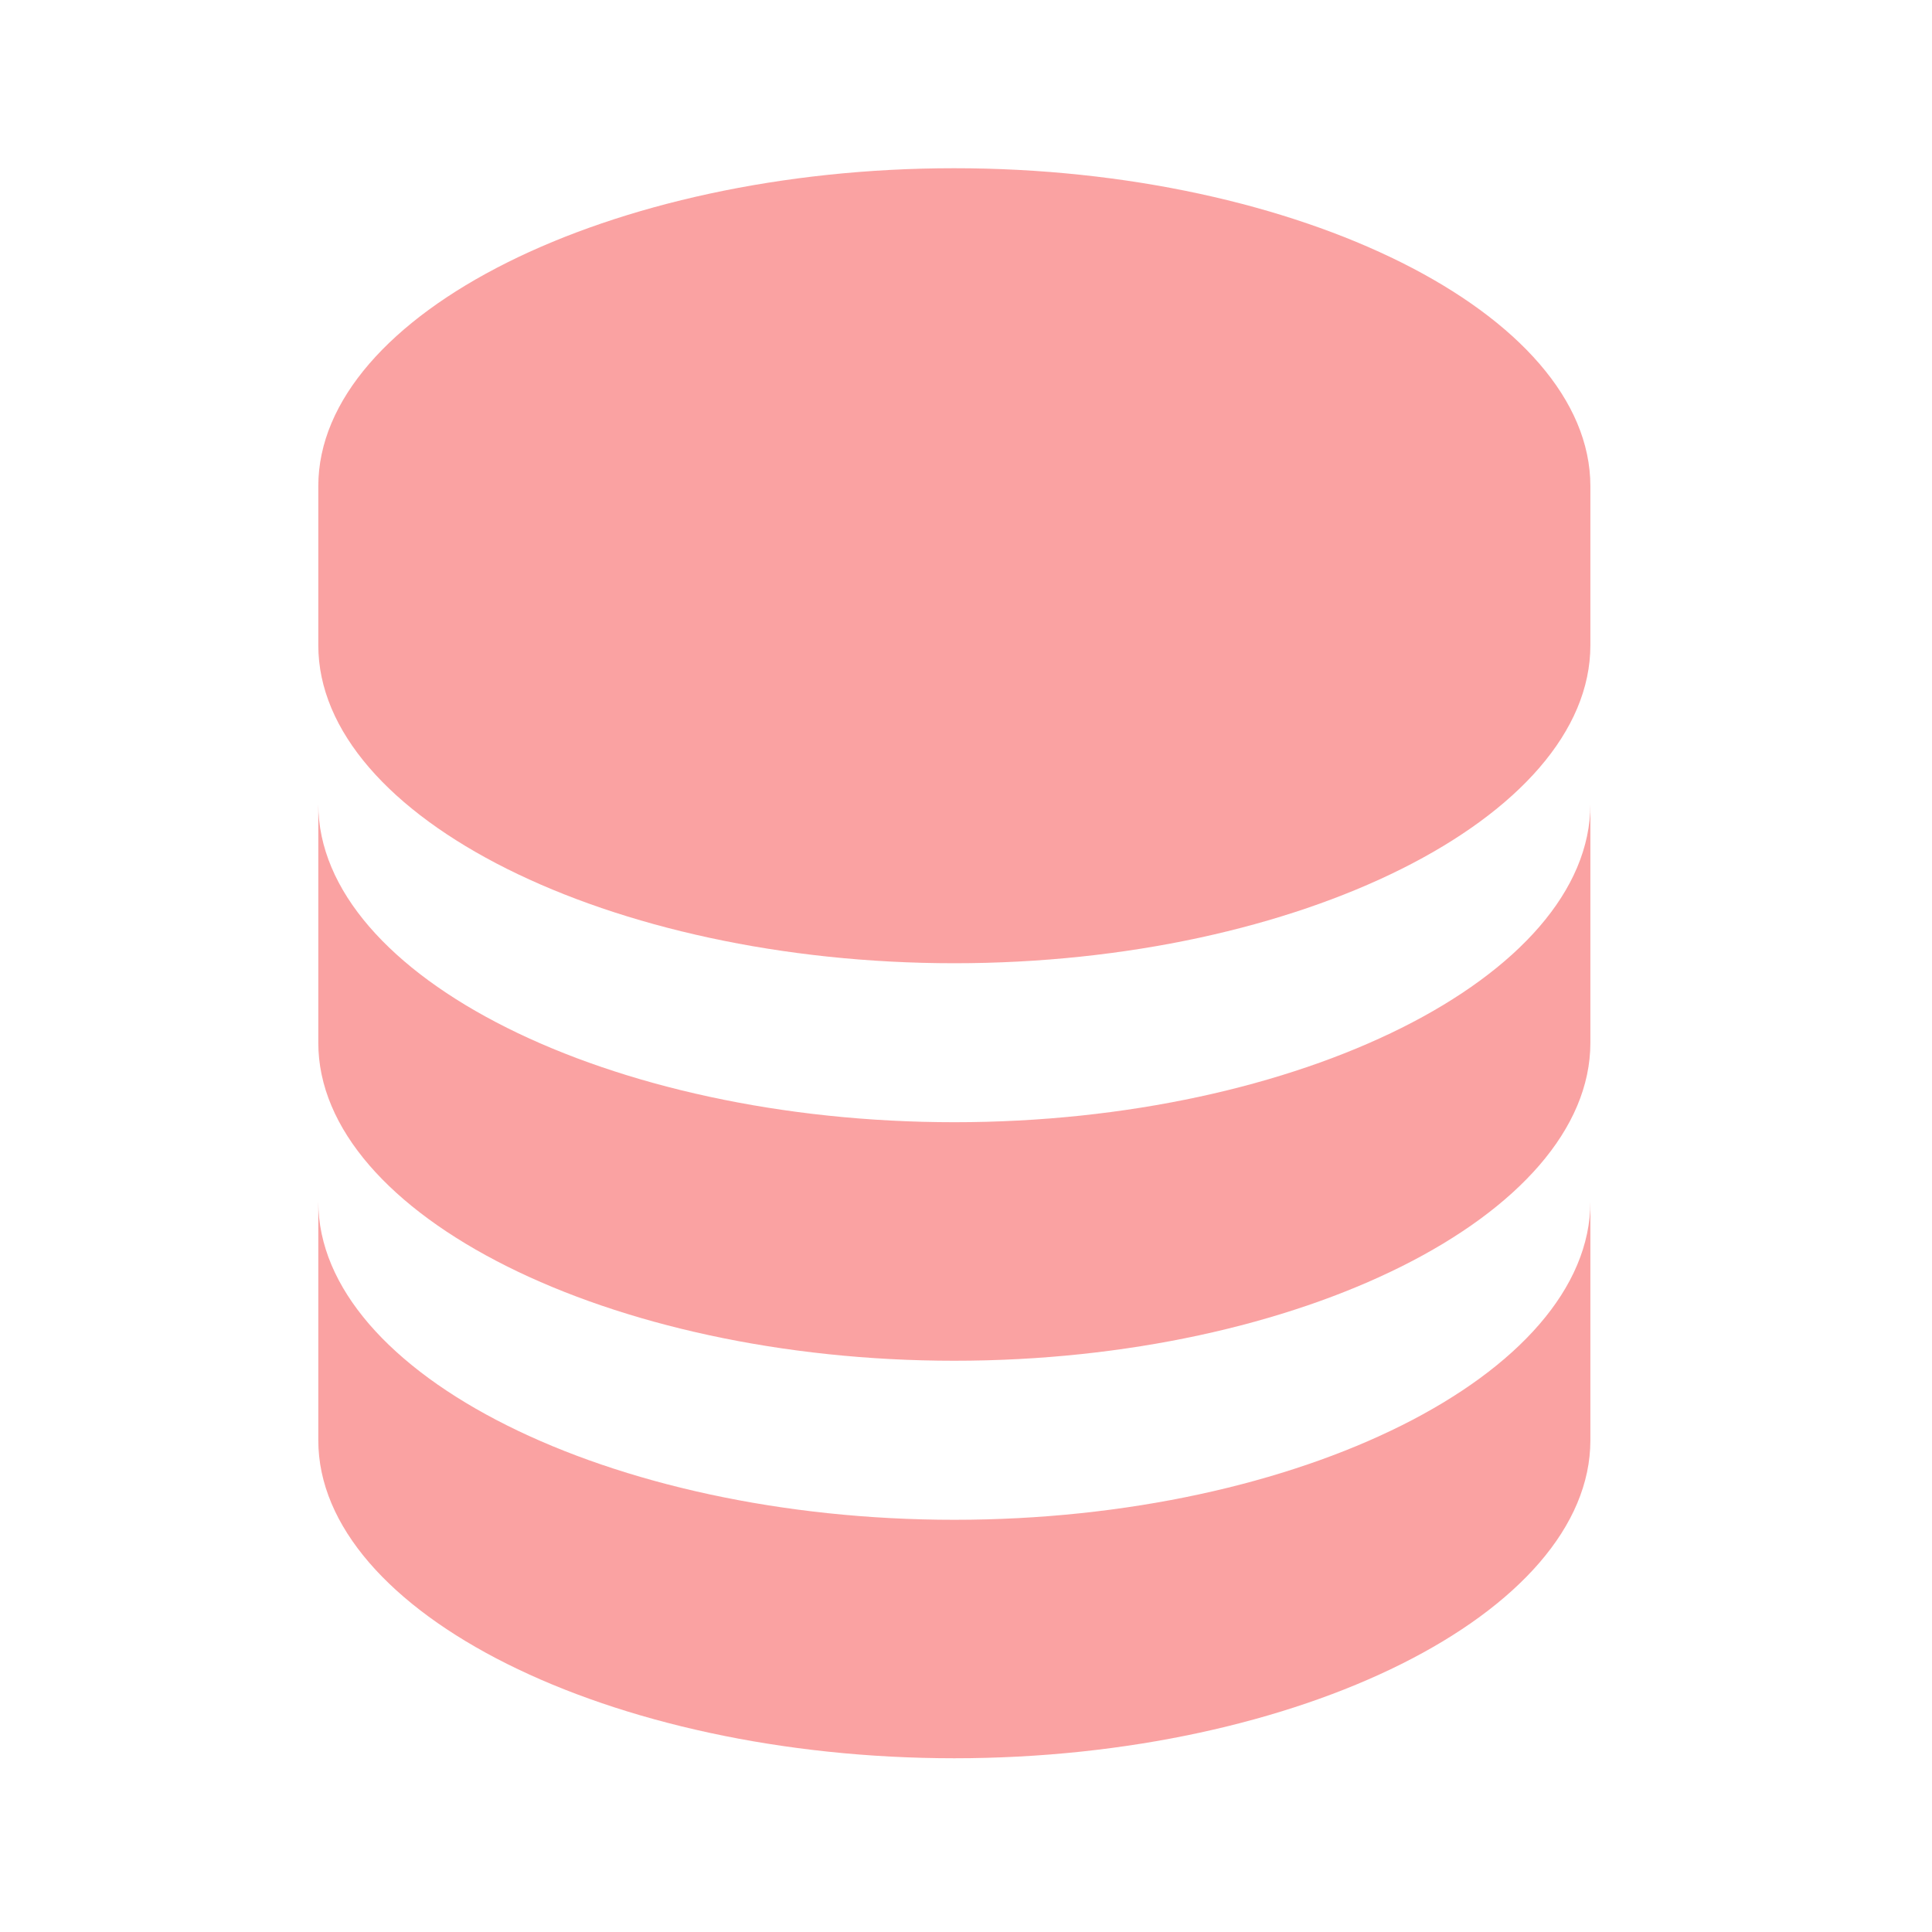
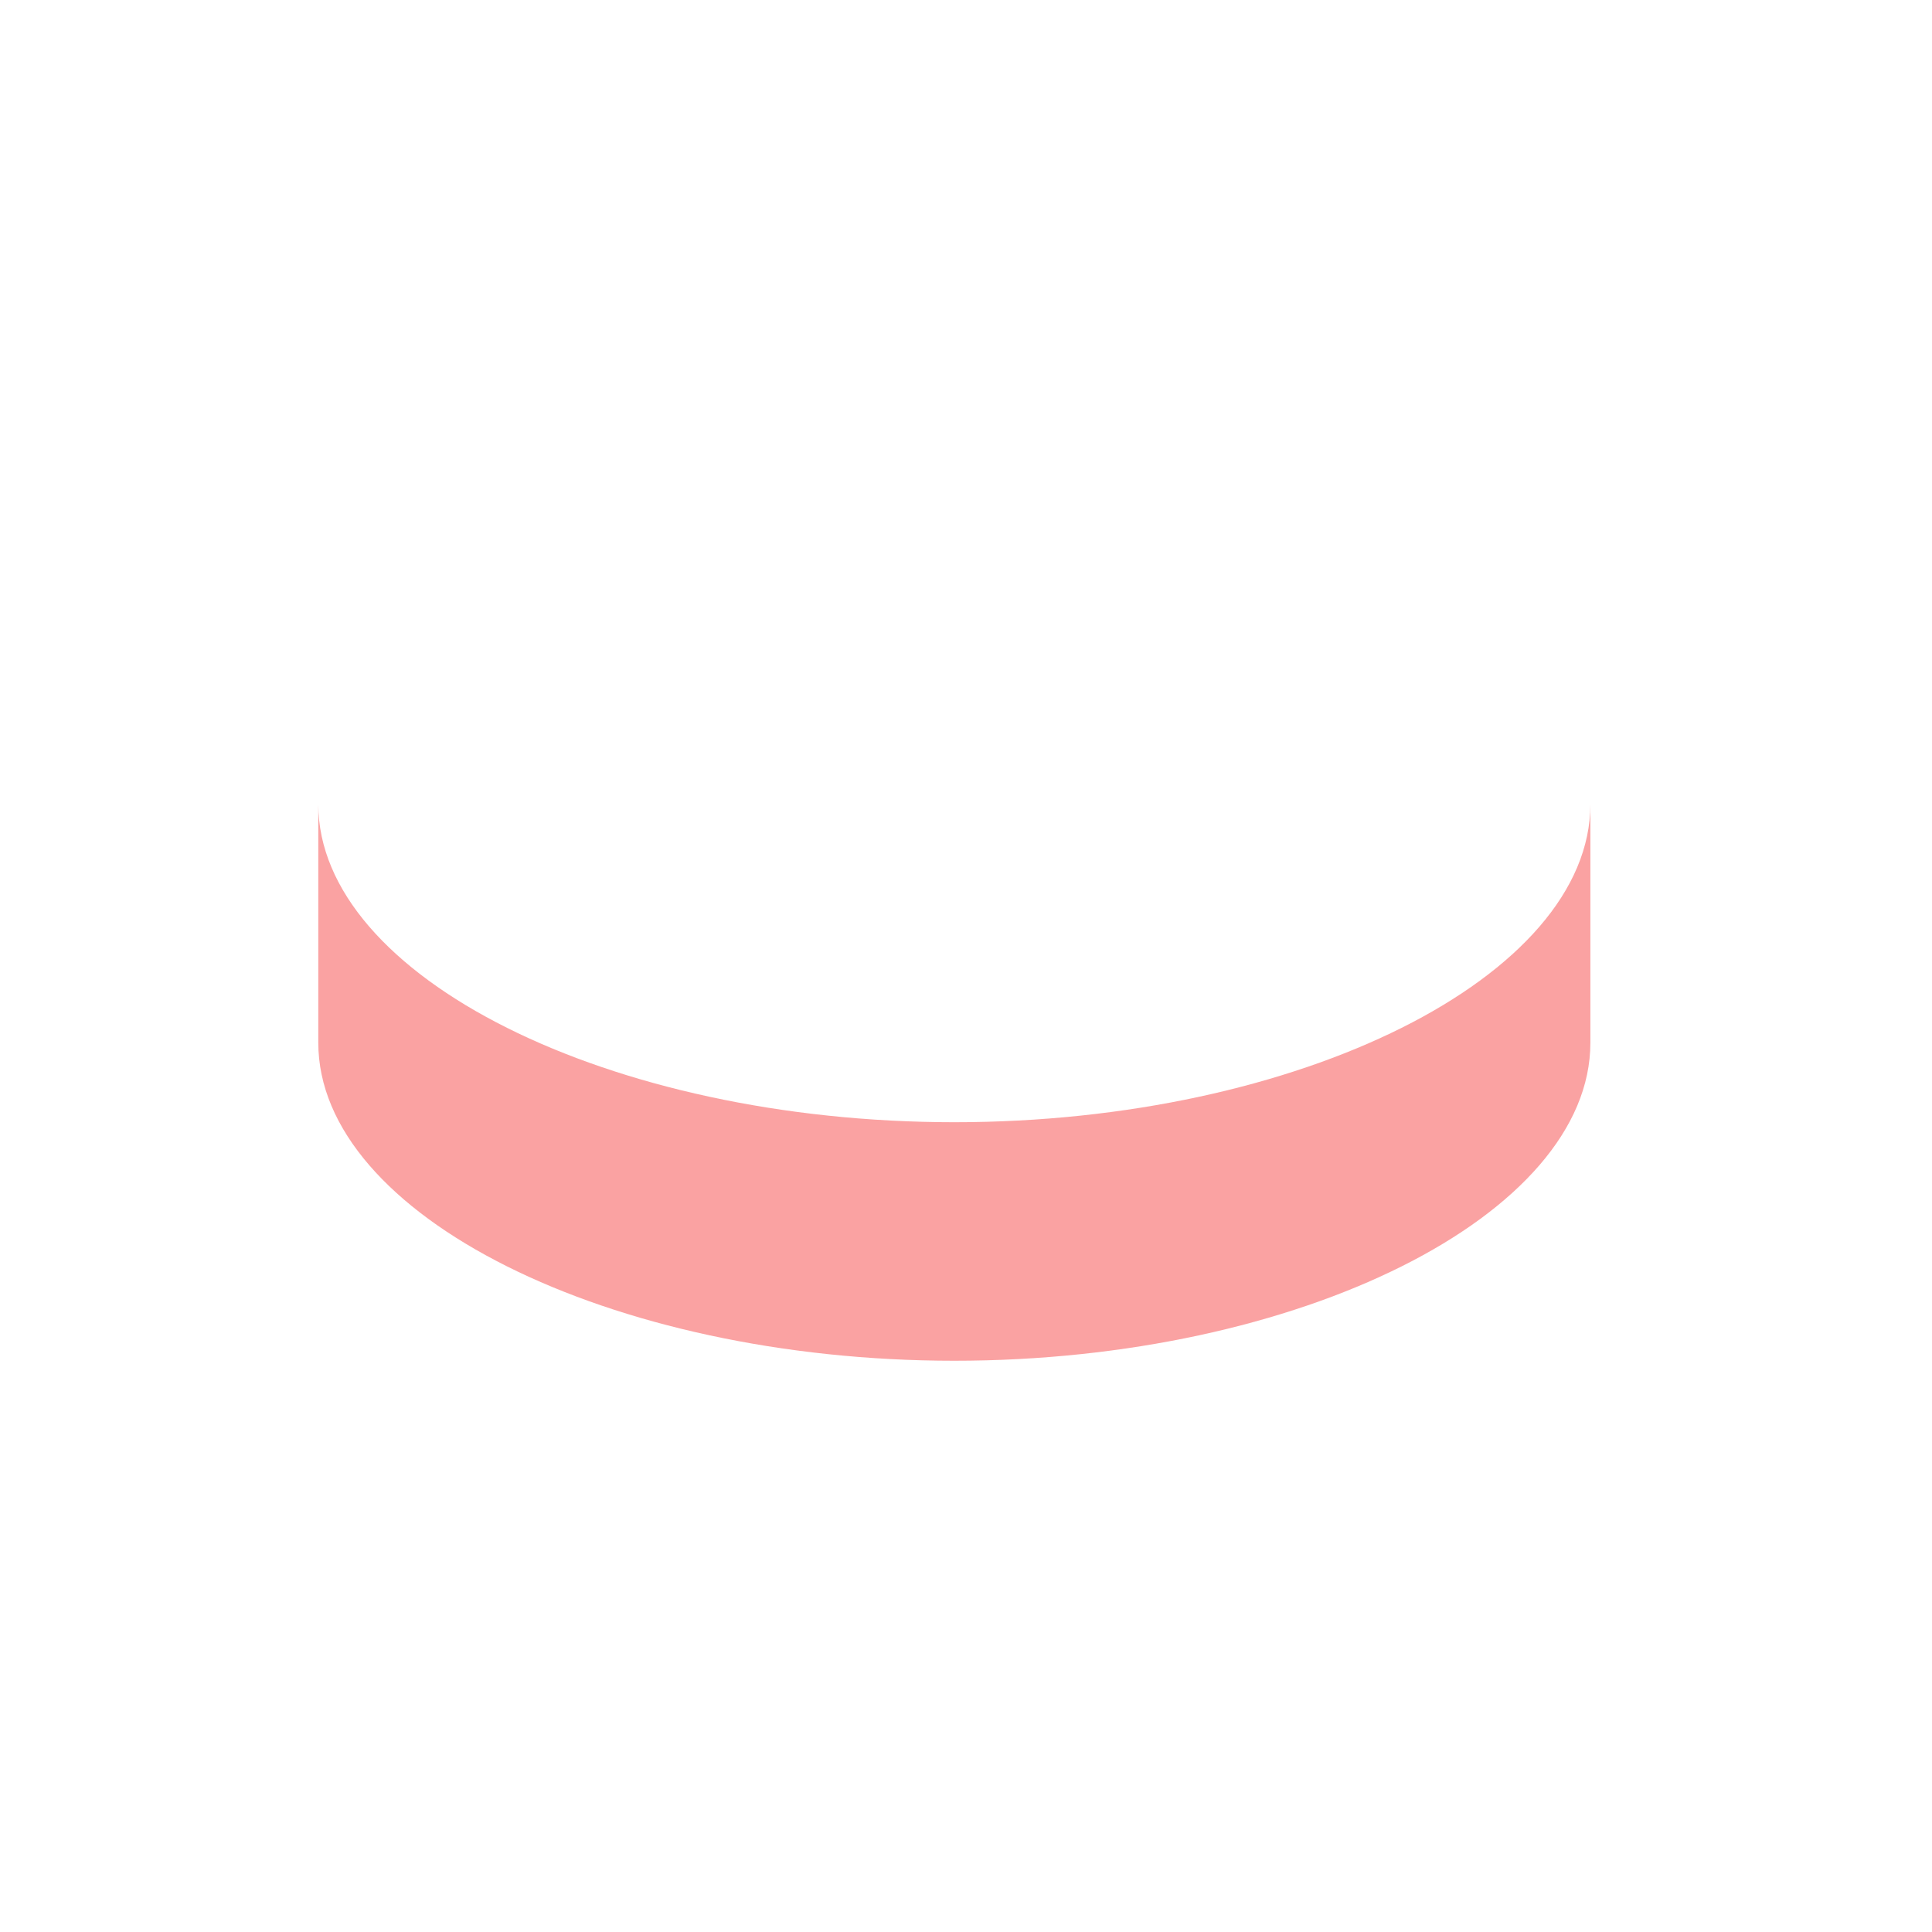
<svg xmlns="http://www.w3.org/2000/svg" width="28" height="28" viewBox="0 0 28 28" fill="none">
-   <path d="M23.049 7.047C23.049 4.549 18.828 2.438 13.831 2.438C8.834 2.438 4.613 4.549 4.613 7.047V9.351C4.613 11.849 8.834 13.96 13.831 13.96C18.828 13.96 23.049 11.849 23.049 9.351V7.047ZM13.831 22.026C8.834 22.026 4.613 19.915 4.613 17.417V20.873C4.613 23.371 8.834 25.482 13.831 25.482C18.828 25.482 23.049 23.371 23.049 20.873V17.417C23.049 19.915 18.828 22.026 13.831 22.026Z" fill="#F74747" fill-opacity="0.5" />
  <path d="M23.049 11.655C23.049 14.153 18.828 16.264 13.831 16.264C8.834 16.264 4.613 14.153 4.613 11.655V15.112C4.613 17.61 8.834 19.721 13.831 19.721C18.828 19.721 23.049 17.61 23.049 15.112V11.655Z" fill="#F74747" fill-opacity="0.5" />
</svg>